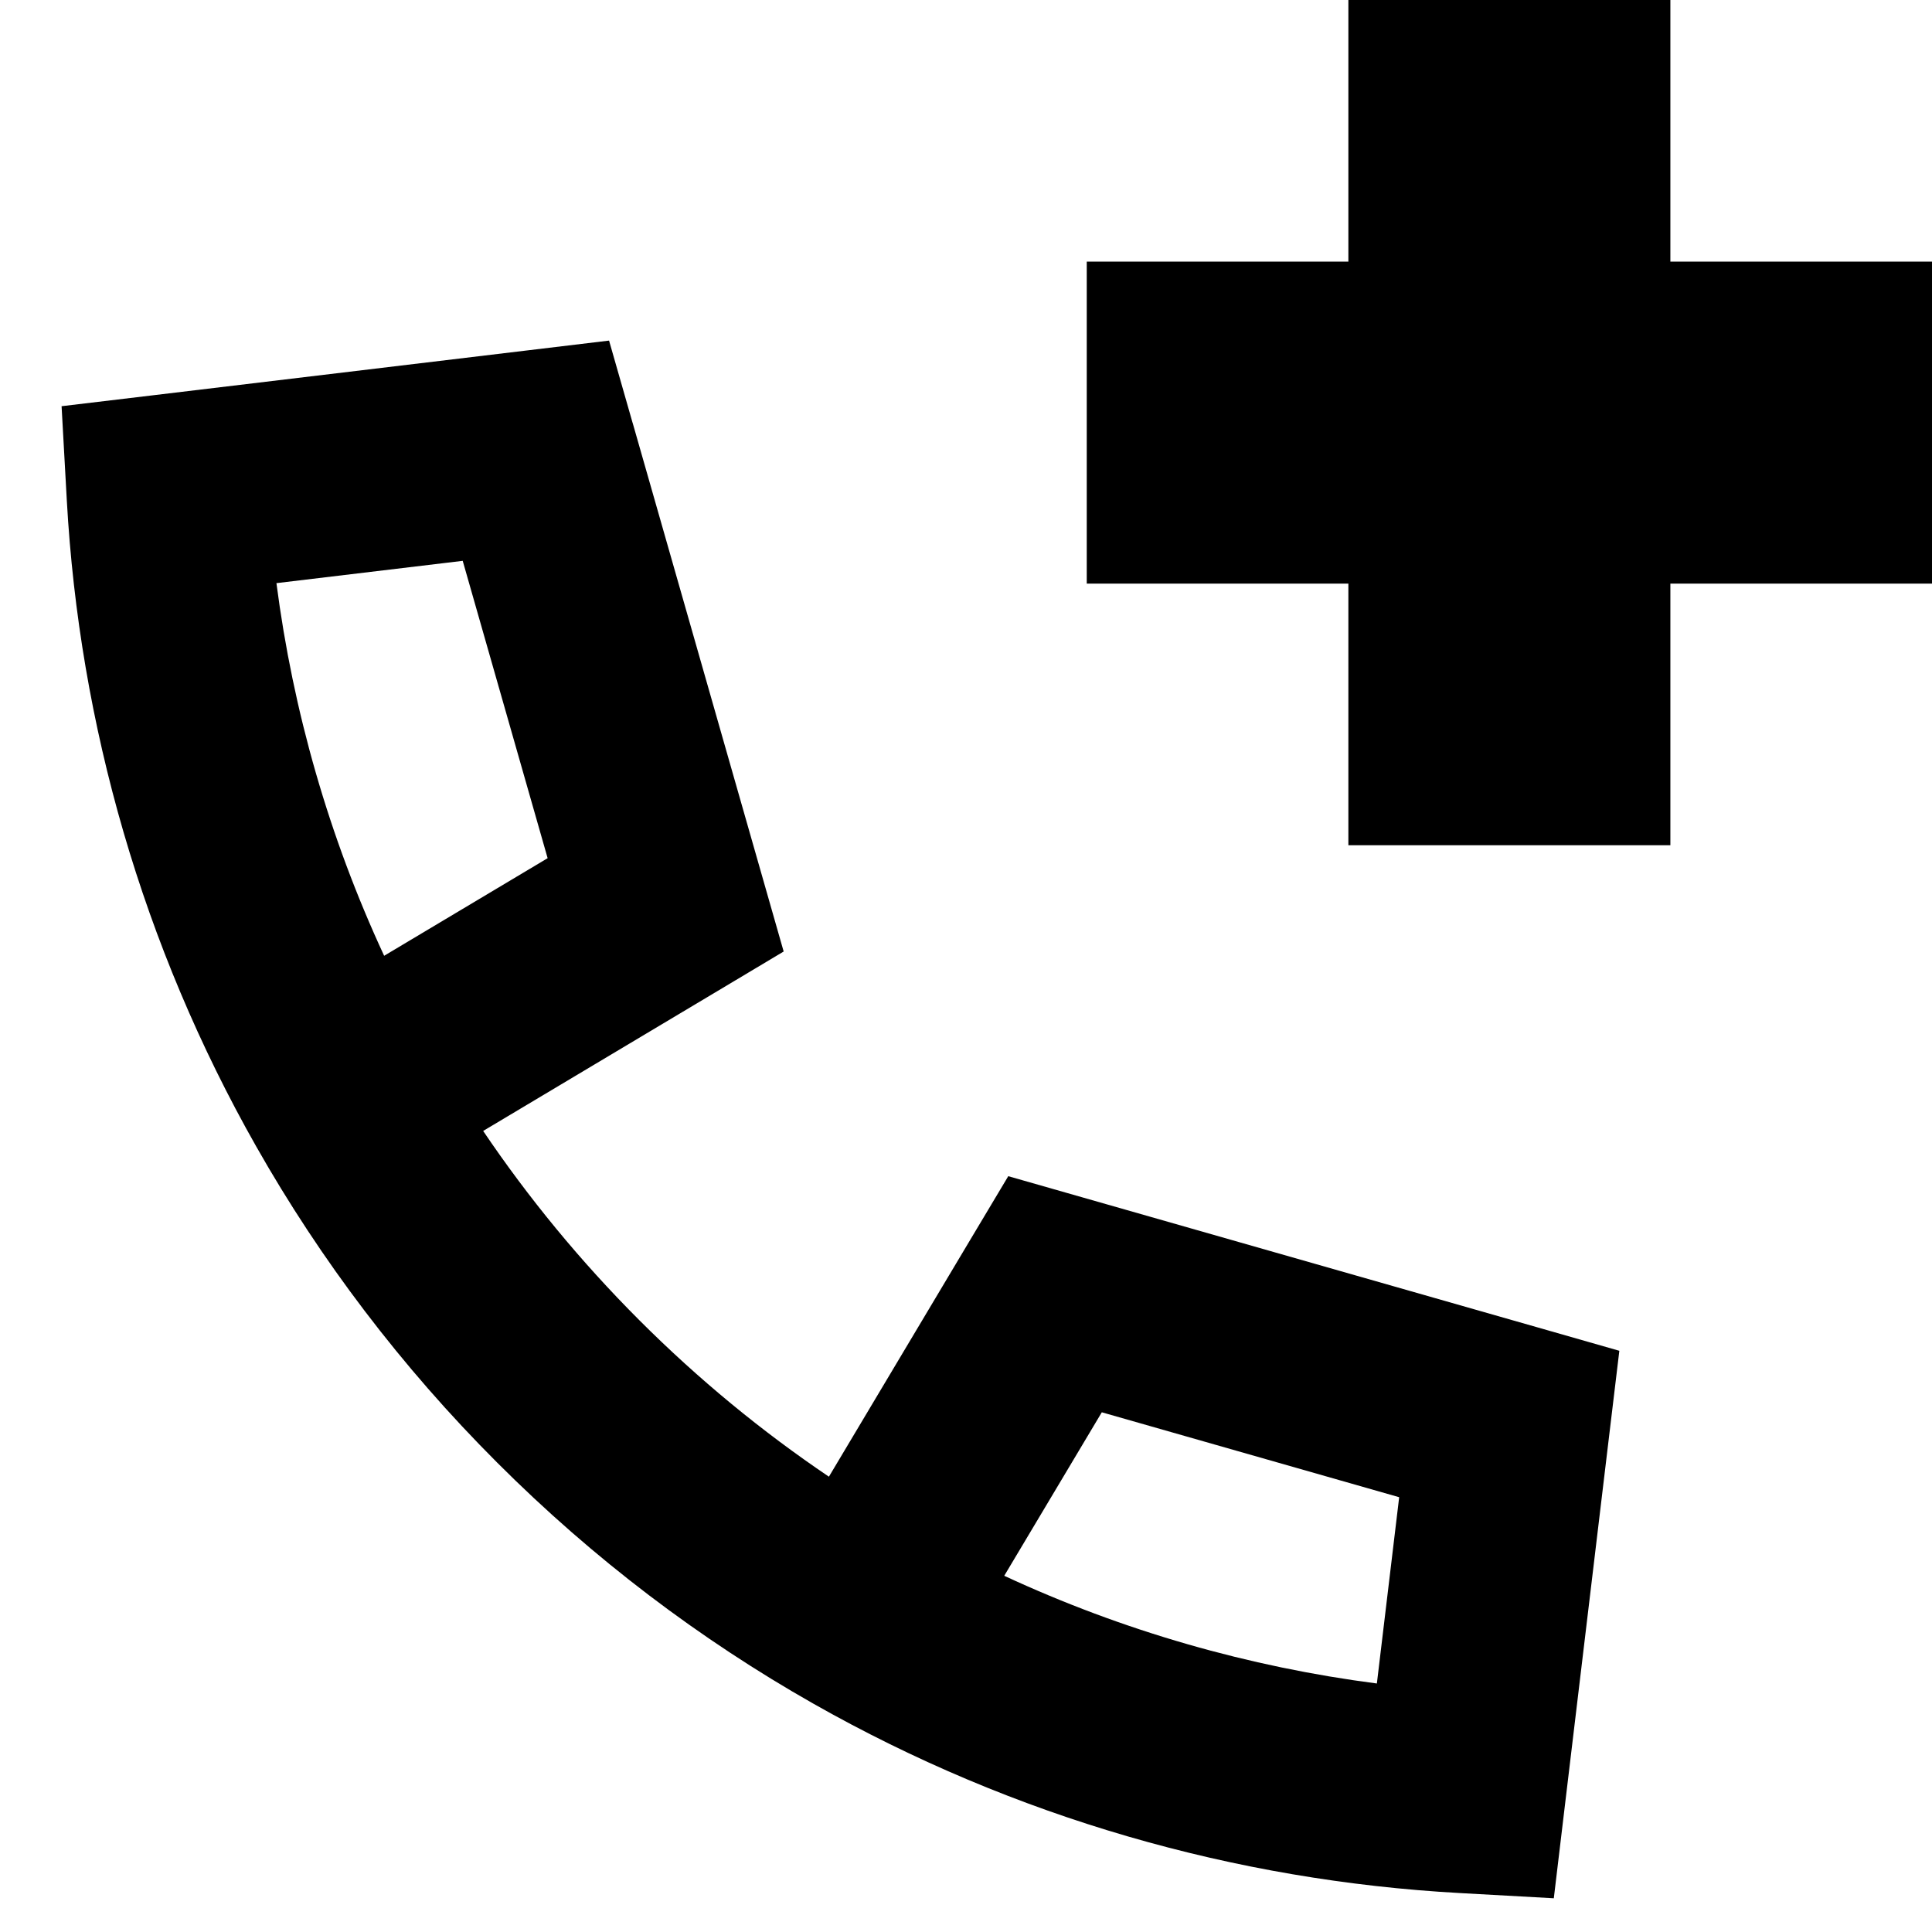
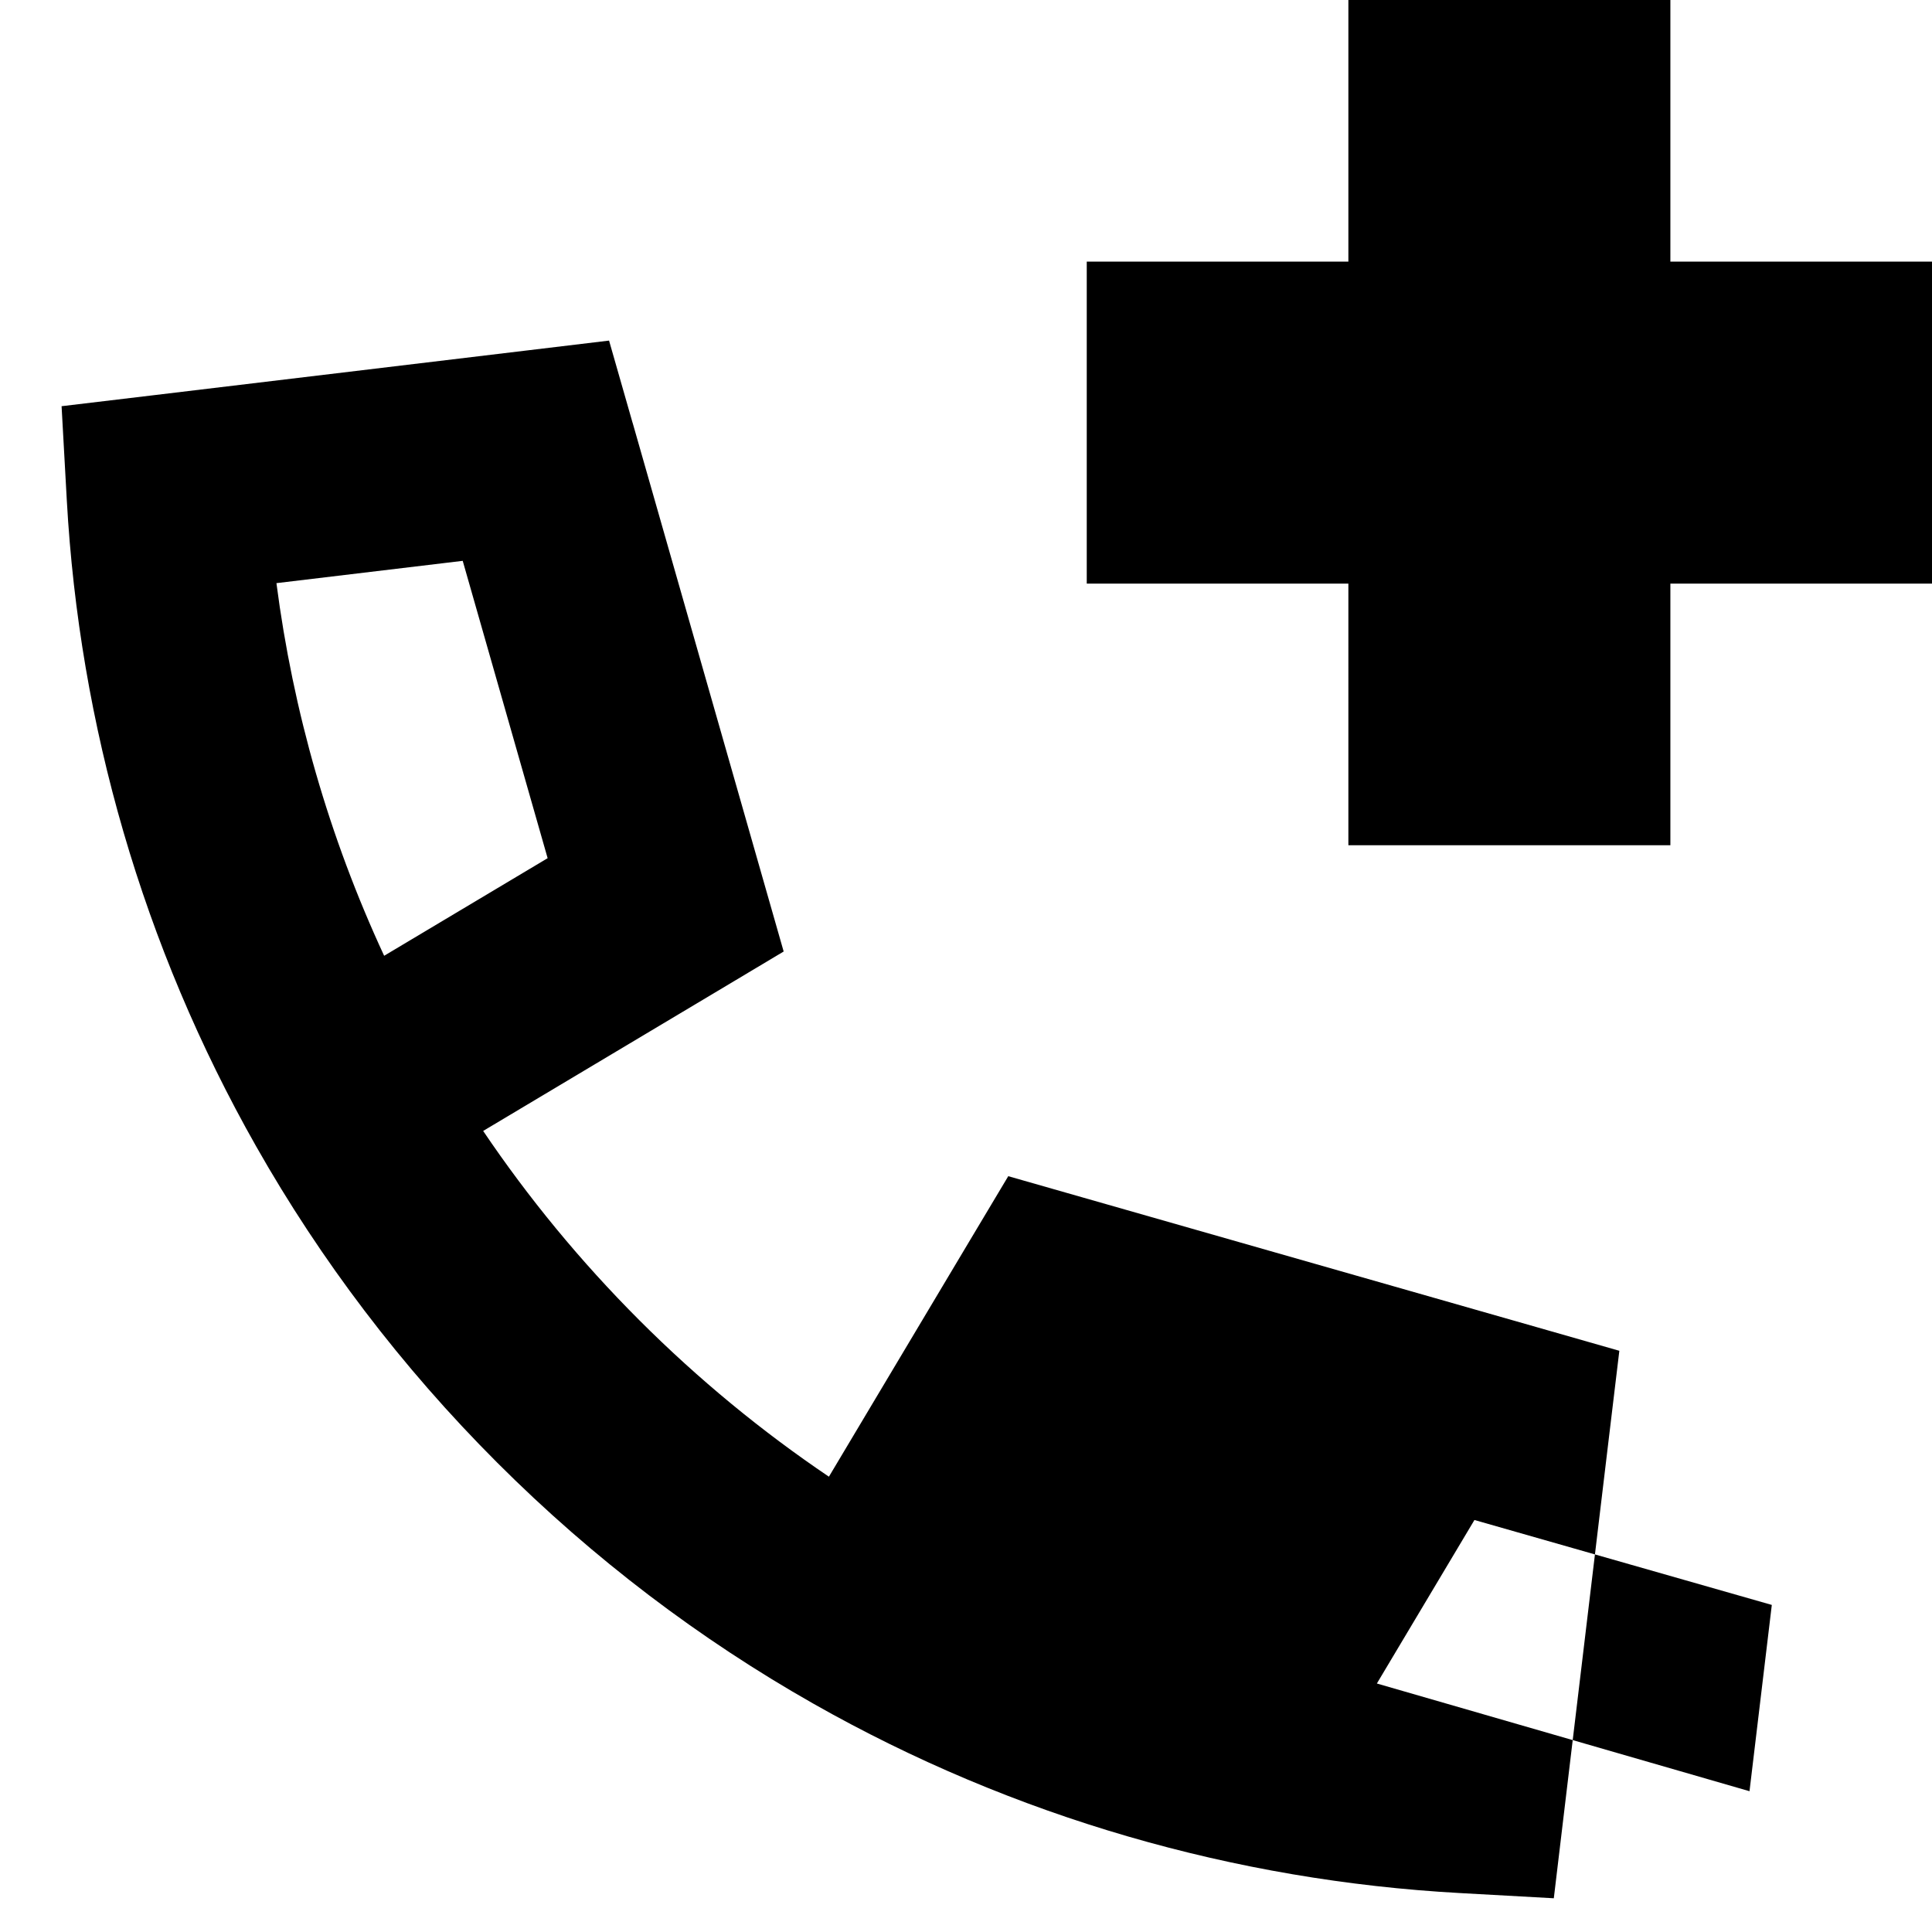
<svg xmlns="http://www.w3.org/2000/svg" fill="none" viewBox="0 0 24 24" id="Emergency-Call--Streamline-Sharp-Remix">
  <desc>
    Emergency Call Streamline Icon: https://streamlinehq.com
  </desc>
  <g id="Remix/Health/emergency-call--health-medical-ambulance-emergency-call">
-     <path id="Union" fill="#000000" fill-rule="evenodd" d="M20.75 0v3.25h3.25v4h-3.25v3.25h-4V7.25h-3.25v-4h3.25V0h4ZM7.859 5.255l-0.293 -1.024 -1.058 0.127 -4.579 0.549 -1.164 0.139 0.065 1.171C0.985 8.996 1.769 11.75 3.184 14.244c0.798 1.407 1.796 2.729 2.993 3.926 1.197 1.197 2.519 2.195 3.926 2.993 2.494 1.415 5.248 2.199 8.028 2.353l1.171 0.065 0.139 -1.164 0.548 -4.579 0.127 -1.058 -1.024 -0.293 -5.643 -1.612 -0.924 -0.264 -0.493 0.825 -1.735 2.908c-0.829 -0.56 -1.618 -1.207 -2.353 -1.942 -0.735 -0.735 -1.382 -1.524 -1.942 -2.353l2.908 -1.736 0.825 -0.493 -0.264 -0.924 -1.612 -5.643ZM17.104 20.913c-1.589 -0.206 -3.151 -0.652 -4.629 -1.338l1.212 -2.031 3.694 1.055 -0.277 2.314ZM6.804 10.66 4.772 11.873c-0.686 -1.478 -1.132 -3.04 -1.338 -4.629l2.314 -0.277 1.055 3.694Z" clip-rule="evenodd" stroke-width="1" />
+     <path id="Union" fill="#000000" fill-rule="evenodd" d="M20.75 0v3.25h3.25v4h-3.25v3.25h-4V7.25h-3.25v-4h3.25V0h4ZM7.859 5.255l-0.293 -1.024 -1.058 0.127 -4.579 0.549 -1.164 0.139 0.065 1.171C0.985 8.996 1.769 11.75 3.184 14.244c0.798 1.407 1.796 2.729 2.993 3.926 1.197 1.197 2.519 2.195 3.926 2.993 2.494 1.415 5.248 2.199 8.028 2.353l1.171 0.065 0.139 -1.164 0.548 -4.579 0.127 -1.058 -1.024 -0.293 -5.643 -1.612 -0.924 -0.264 -0.493 0.825 -1.735 2.908c-0.829 -0.56 -1.618 -1.207 -2.353 -1.942 -0.735 -0.735 -1.382 -1.524 -1.942 -2.353l2.908 -1.736 0.825 -0.493 -0.264 -0.924 -1.612 -5.643ZM17.104 20.913l1.212 -2.031 3.694 1.055 -0.277 2.314ZM6.804 10.66 4.772 11.873c-0.686 -1.478 -1.132 -3.04 -1.338 -4.629l2.314 -0.277 1.055 3.694Z" clip-rule="evenodd" stroke-width="1" />
  </g>
</svg>